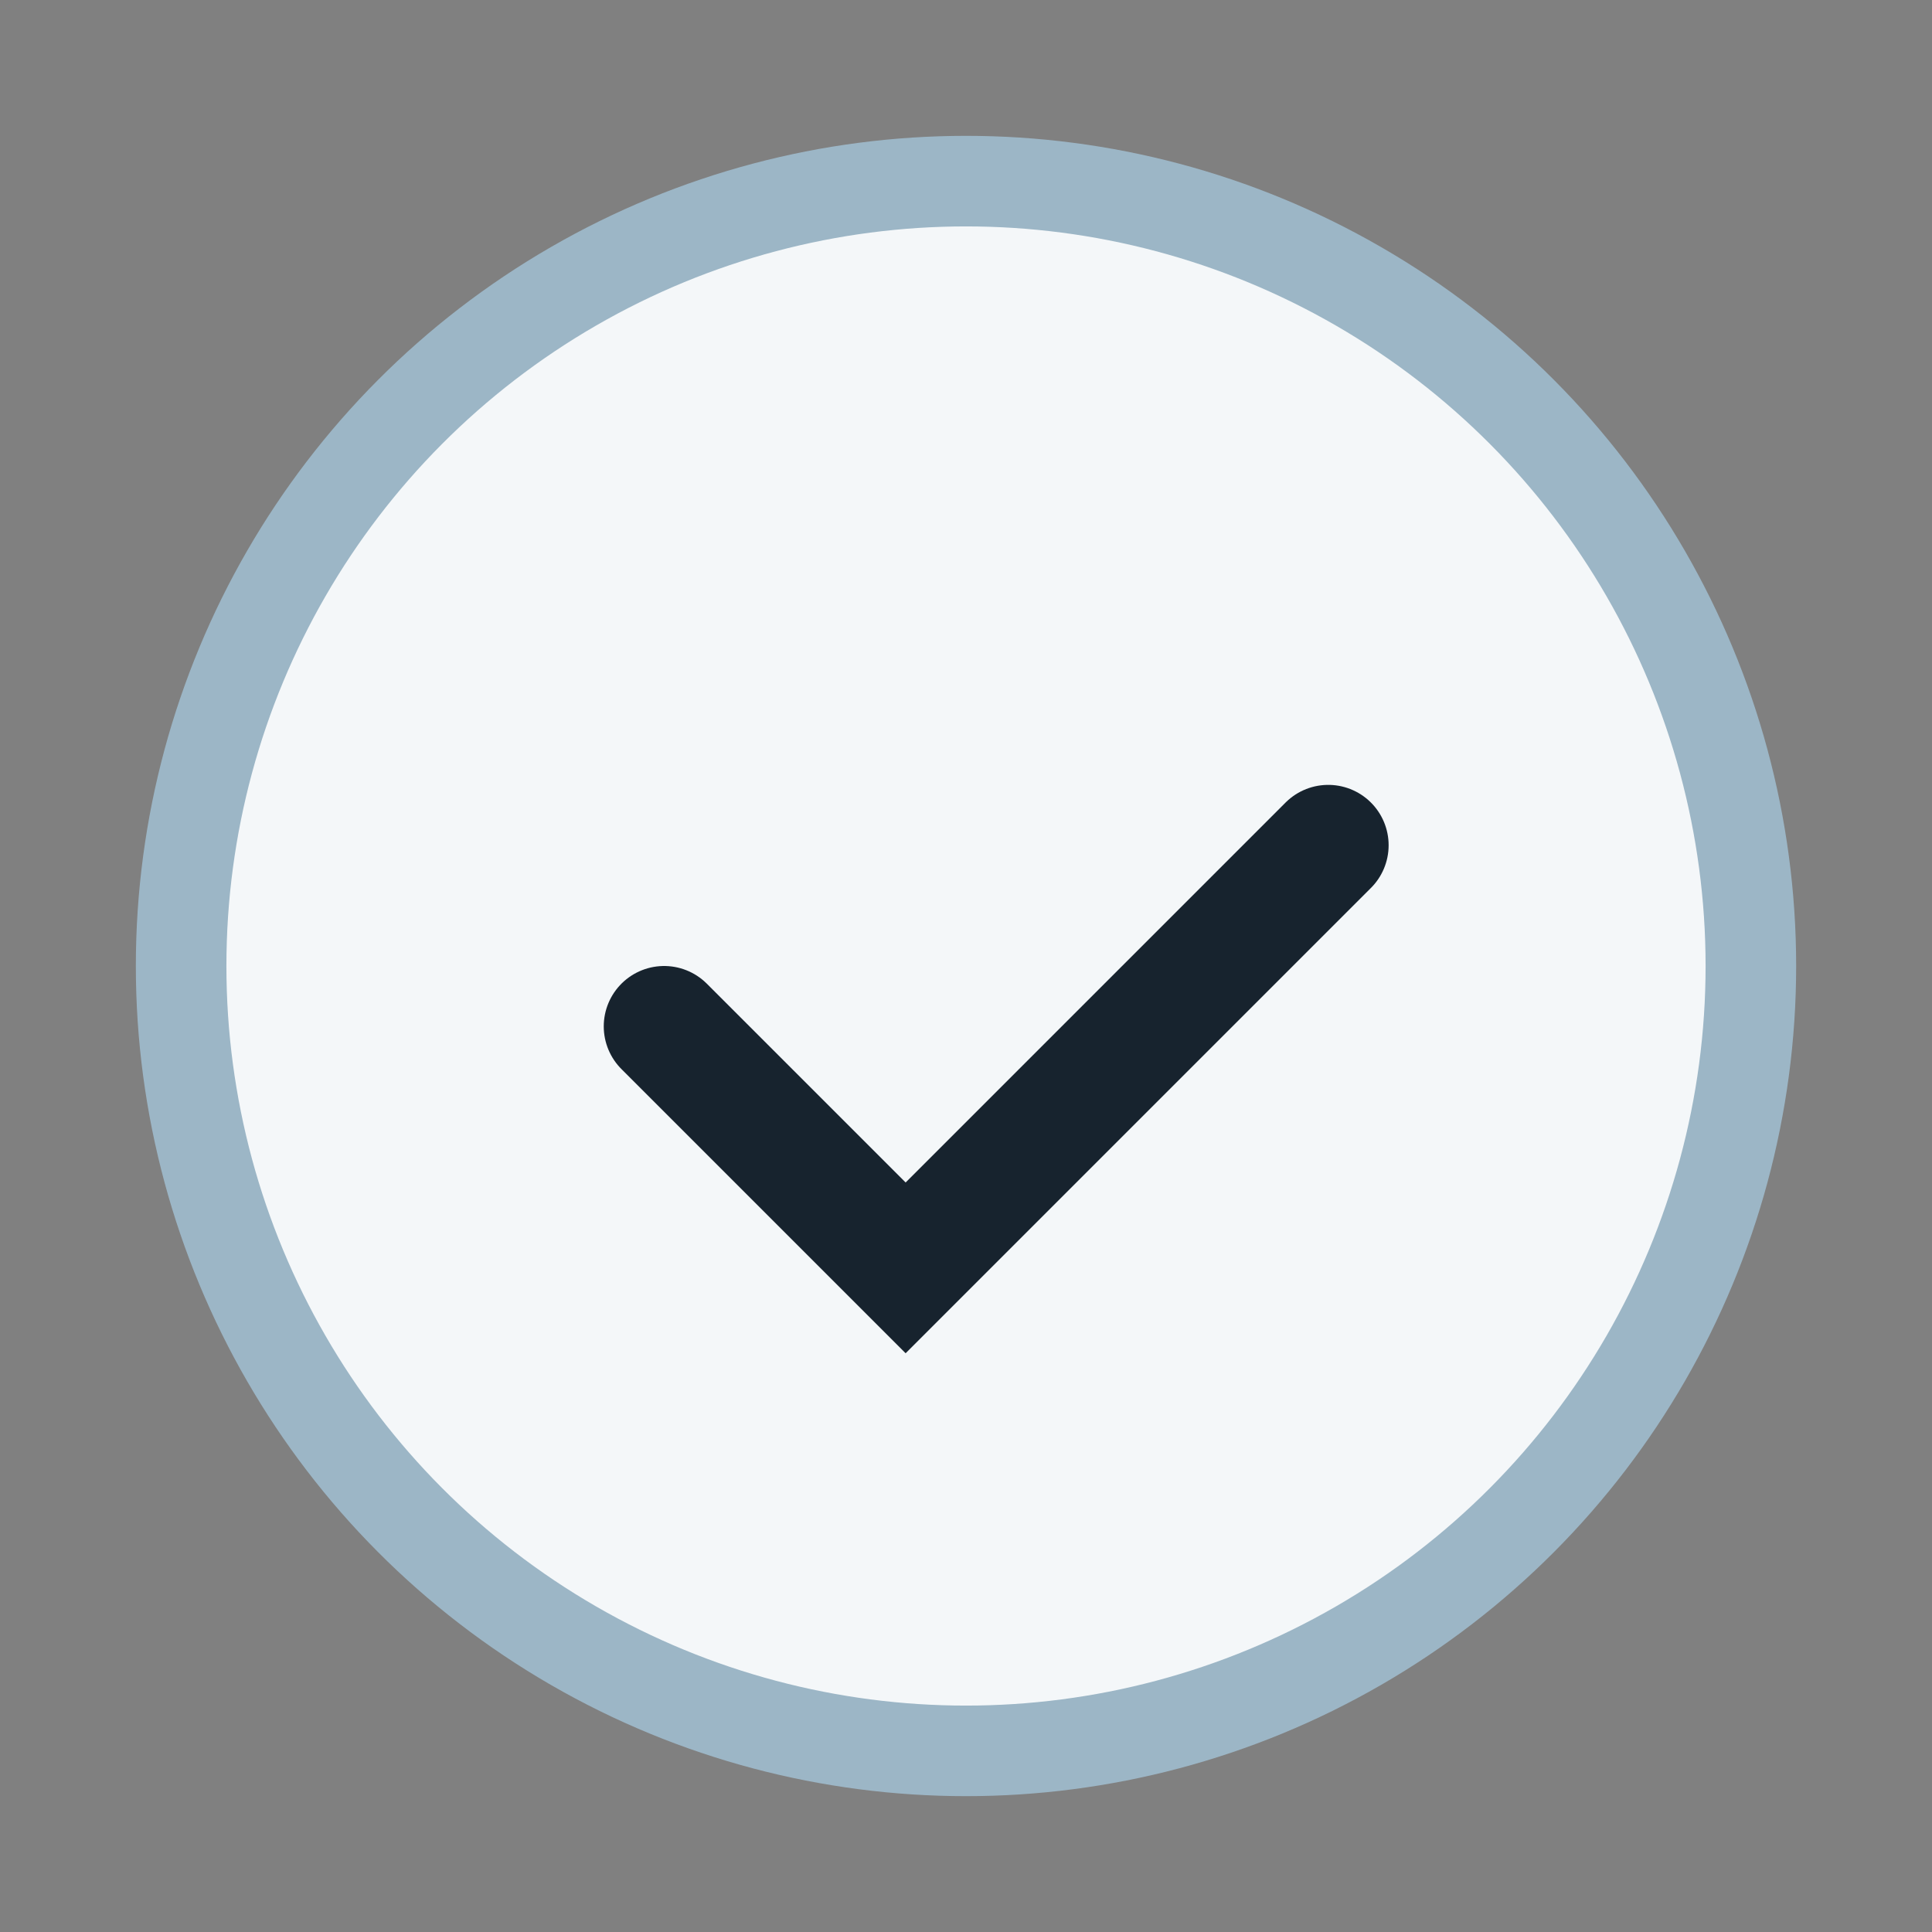
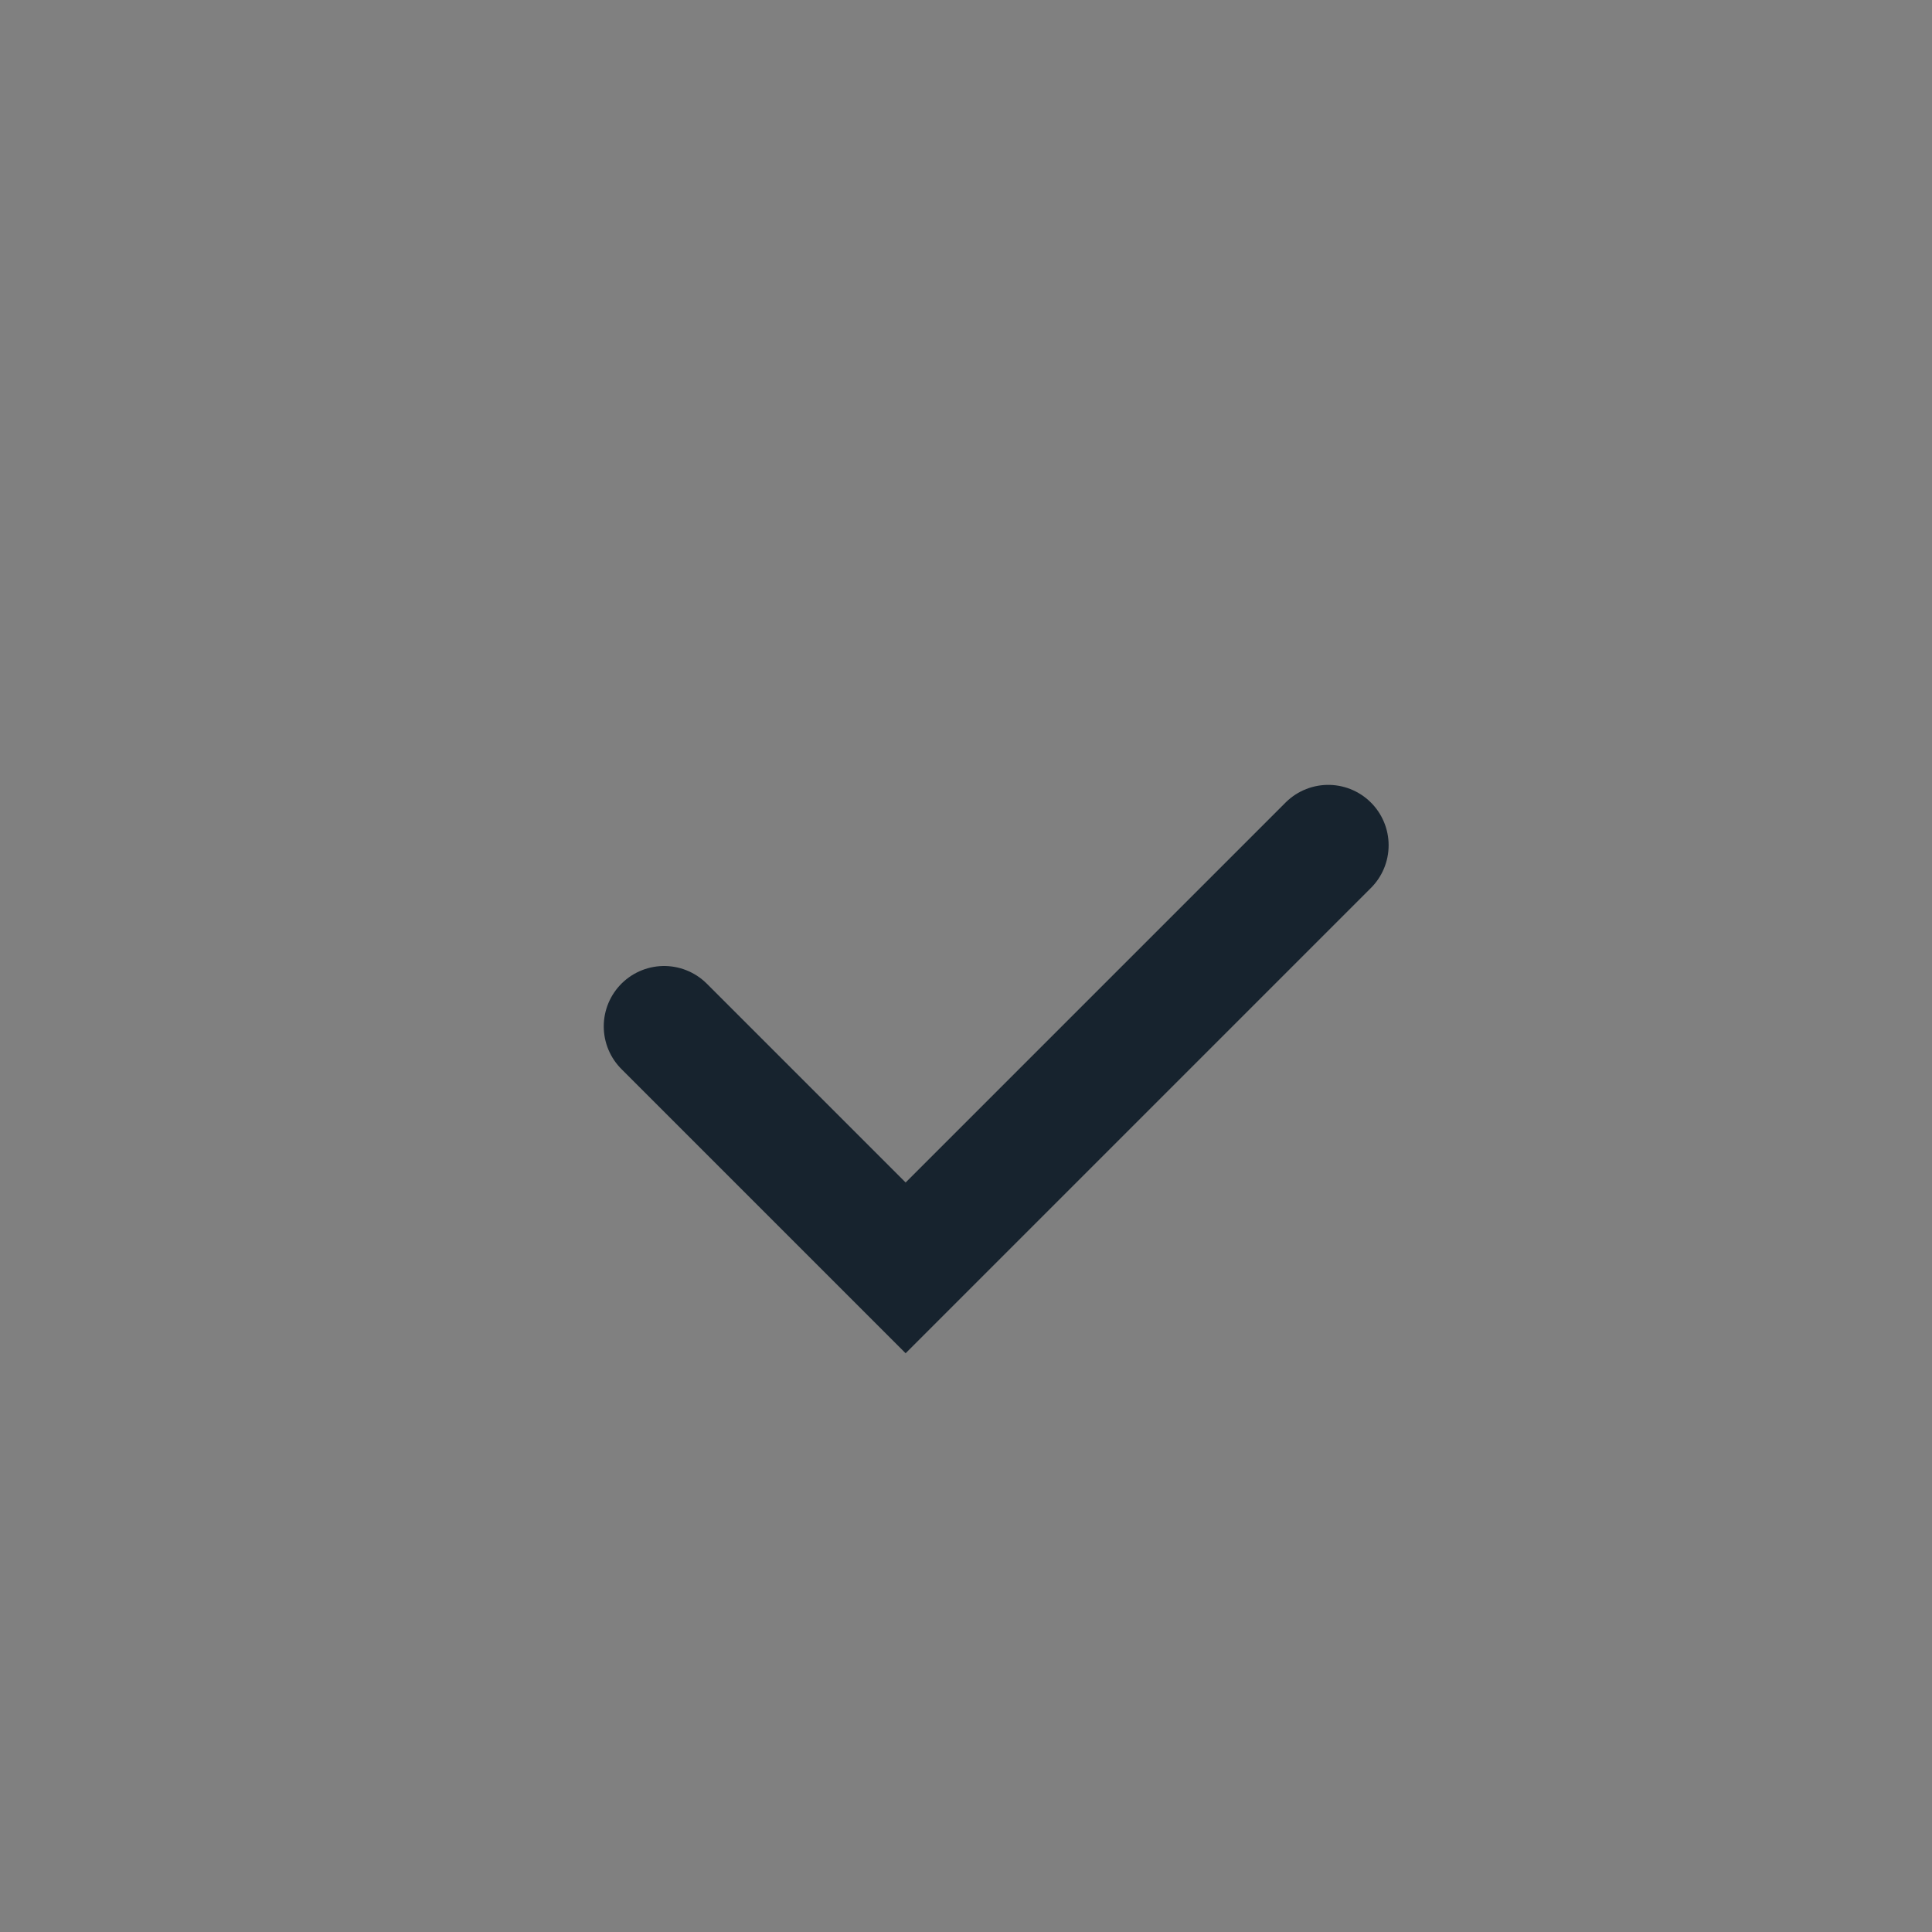
<svg xmlns="http://www.w3.org/2000/svg" width="32" height="32" viewBox="0 0 32 32">
  <rect x="0" y="0" width="32" height="32" fill="#808080" stroke="none" />
-   <circle cx="16" cy="16" r="13" fill="#F4F7F9" stroke="#9CB6C6" stroke-width="1.5" />
  <path d="M11 17l4 4 7-7" stroke="#17232E" stroke-width="2" fill="none" stroke-linecap="round" />
</svg>